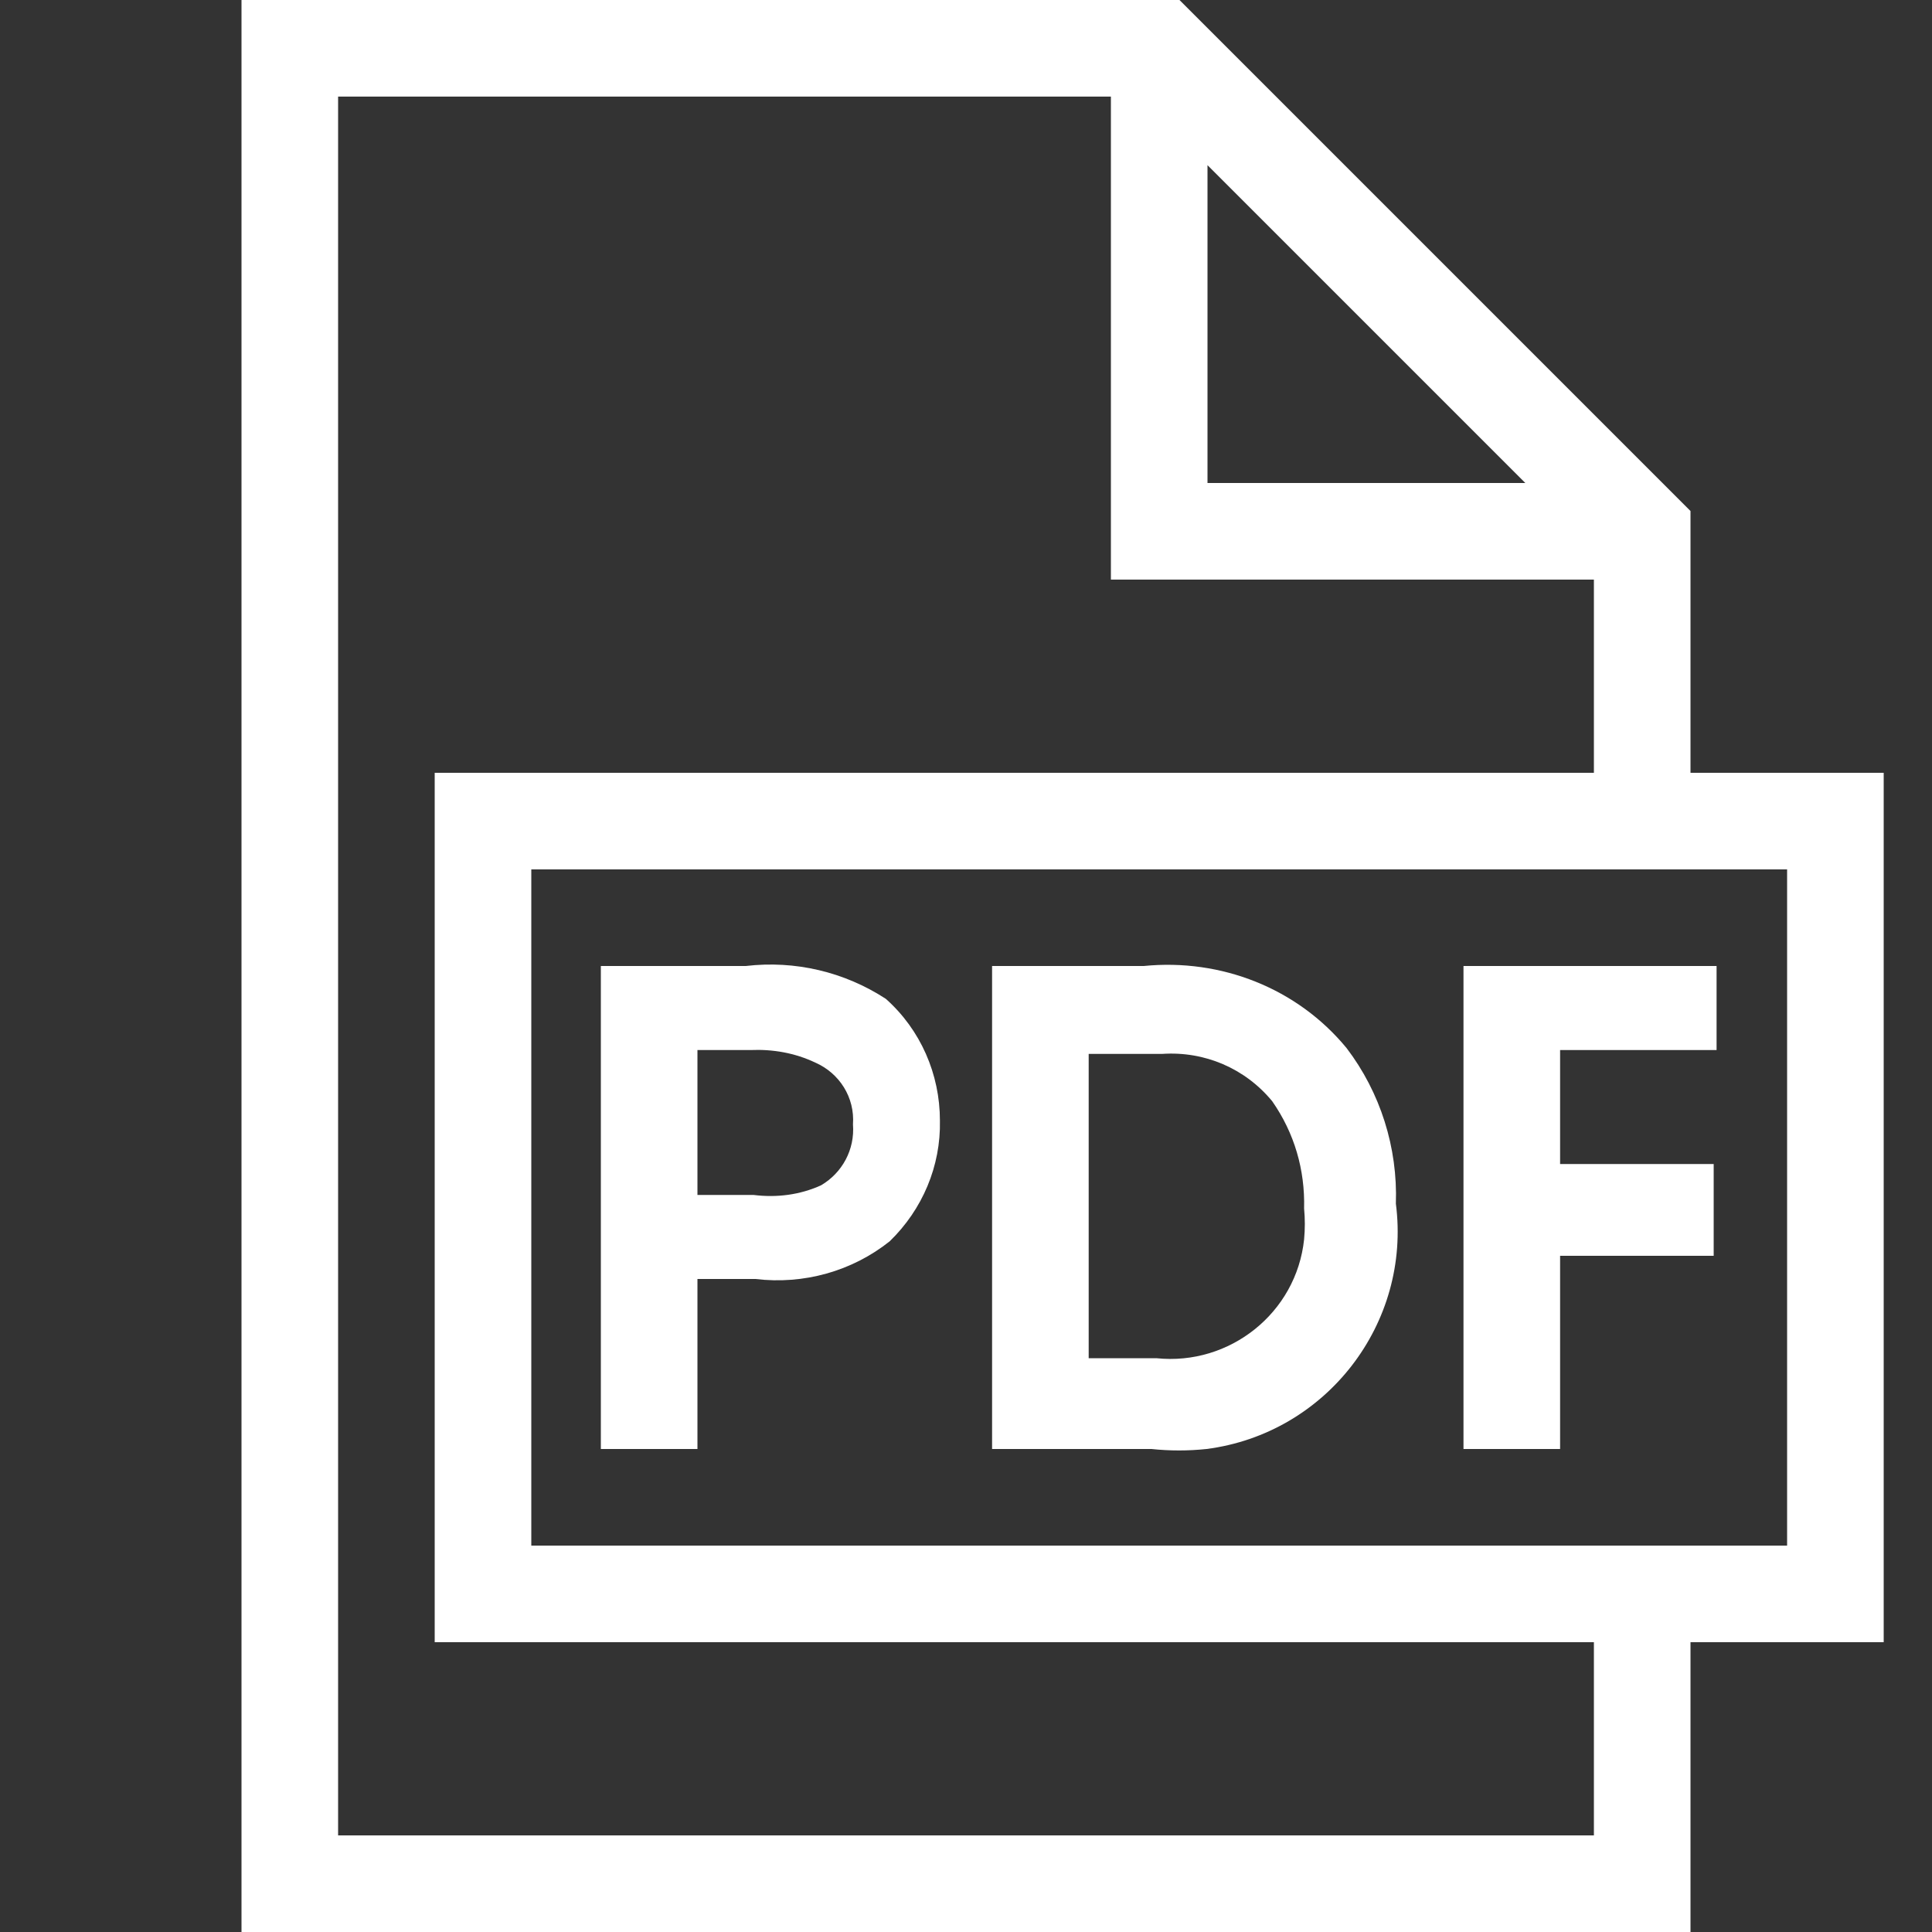
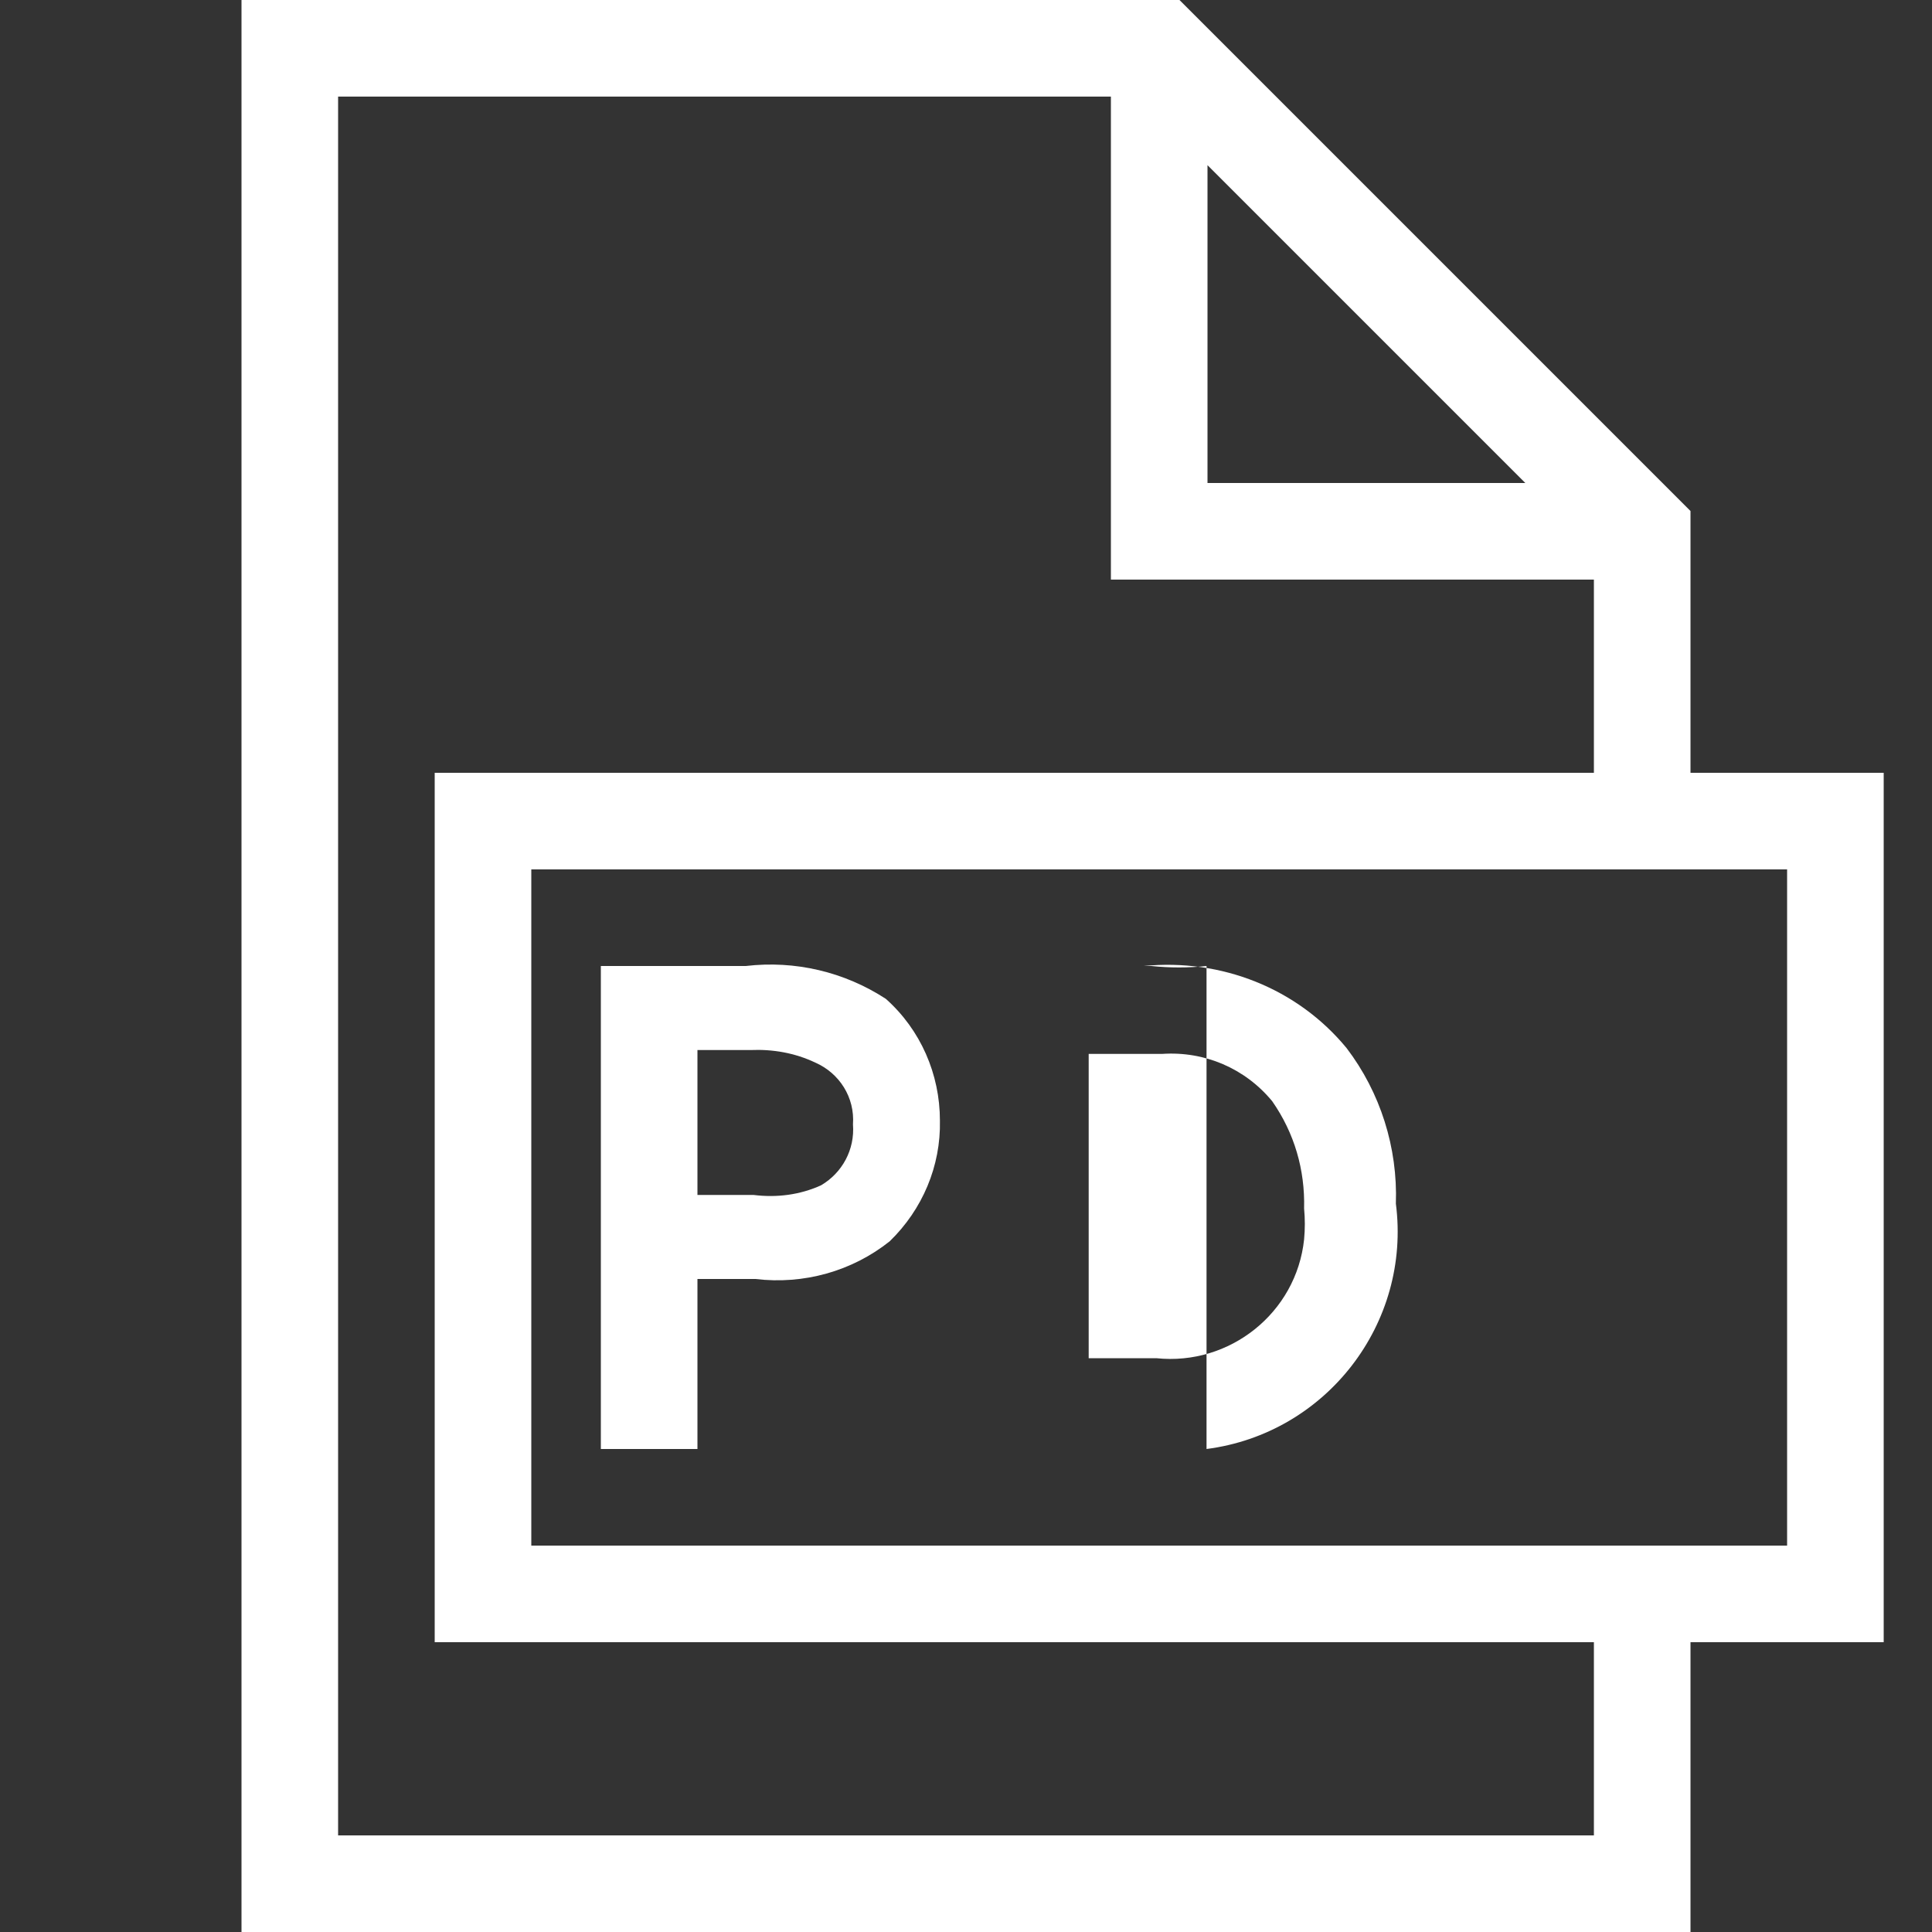
<svg xmlns="http://www.w3.org/2000/svg" id="Layer_2" data-name="Layer 2" viewBox="0 0 20 20">
  <rect x="0" y="0" width="20" height="20" fill="#333333" stroke="none" />
  <defs>
    <style>
      .cls-1 {
        fill: none;
      }

      .cls-2 {
        fill: #fff;
      }
    </style>
  </defs>
  <g id="Layer_1-2" data-name="Layer 1">
    <g>
      <g>
        <path class="cls-2" d="m19.5,8h-2v-2.71L12.21,0H2.5v20h15v-3h2v-9ZM12.5,1.71l3.29,3.29h-3.29V1.71Zm4,17.29H3.5V1h8v5h5v2H4.5v9h12v2Zm2-3H5.5v-7h13v7Z" />
        <path class="cls-2" d="m7.22,13.24h.6c.5.06,1-.08,1.39-.39.34-.33.53-.78.52-1.25,0-.48-.2-.94-.56-1.26-.43-.28-.94-.4-1.45-.34h-1.5v5h1v-1.76Zm0-2.37h.55c.23-.01.46.03.67.13.25.11.41.36.39.64.02.26-.11.5-.33.63-.22.1-.46.13-.7.1h-.58v-1.5Z" />
-         <path class="cls-2" d="m12.49,15c1.24-.16,2.12-1.3,1.96-2.54.02-.58-.16-1.15-.51-1.61-.51-.62-1.3-.93-2.1-.85h-1.57v5h1.65c.19.02.38.02.57,0Zm-1.22-4.09h.76c.44-.03.86.15,1.14.49.23.33.34.71.33,1.11.01.11.01.21,0,.32-.08.76-.77,1.31-1.53,1.23h-.7v-3.15Z" />
-         <polygon class="cls-2" points="16.15 13 17.74 13 17.74 12.05 16.15 12.05 16.15 10.87 17.77 10.87 17.77 10 15.15 10 15.15 15 16.15 15 16.15 13" />
+         <path class="cls-2" d="m12.49,15c1.24-.16,2.12-1.3,1.96-2.54.02-.58-.16-1.15-.51-1.61-.51-.62-1.3-.93-2.1-.85h-1.57h1.65c.19.02.38.02.57,0Zm-1.22-4.09h.76c.44-.03.86.15,1.14.49.23.33.34.71.33,1.11.01.11.01.21,0,.32-.08.76-.77,1.31-1.53,1.23h-.7v-3.15Z" />
      </g>
-       <rect class="cls-1" y="0" width="20" height="20" />
    </g>
  </g>
</svg>